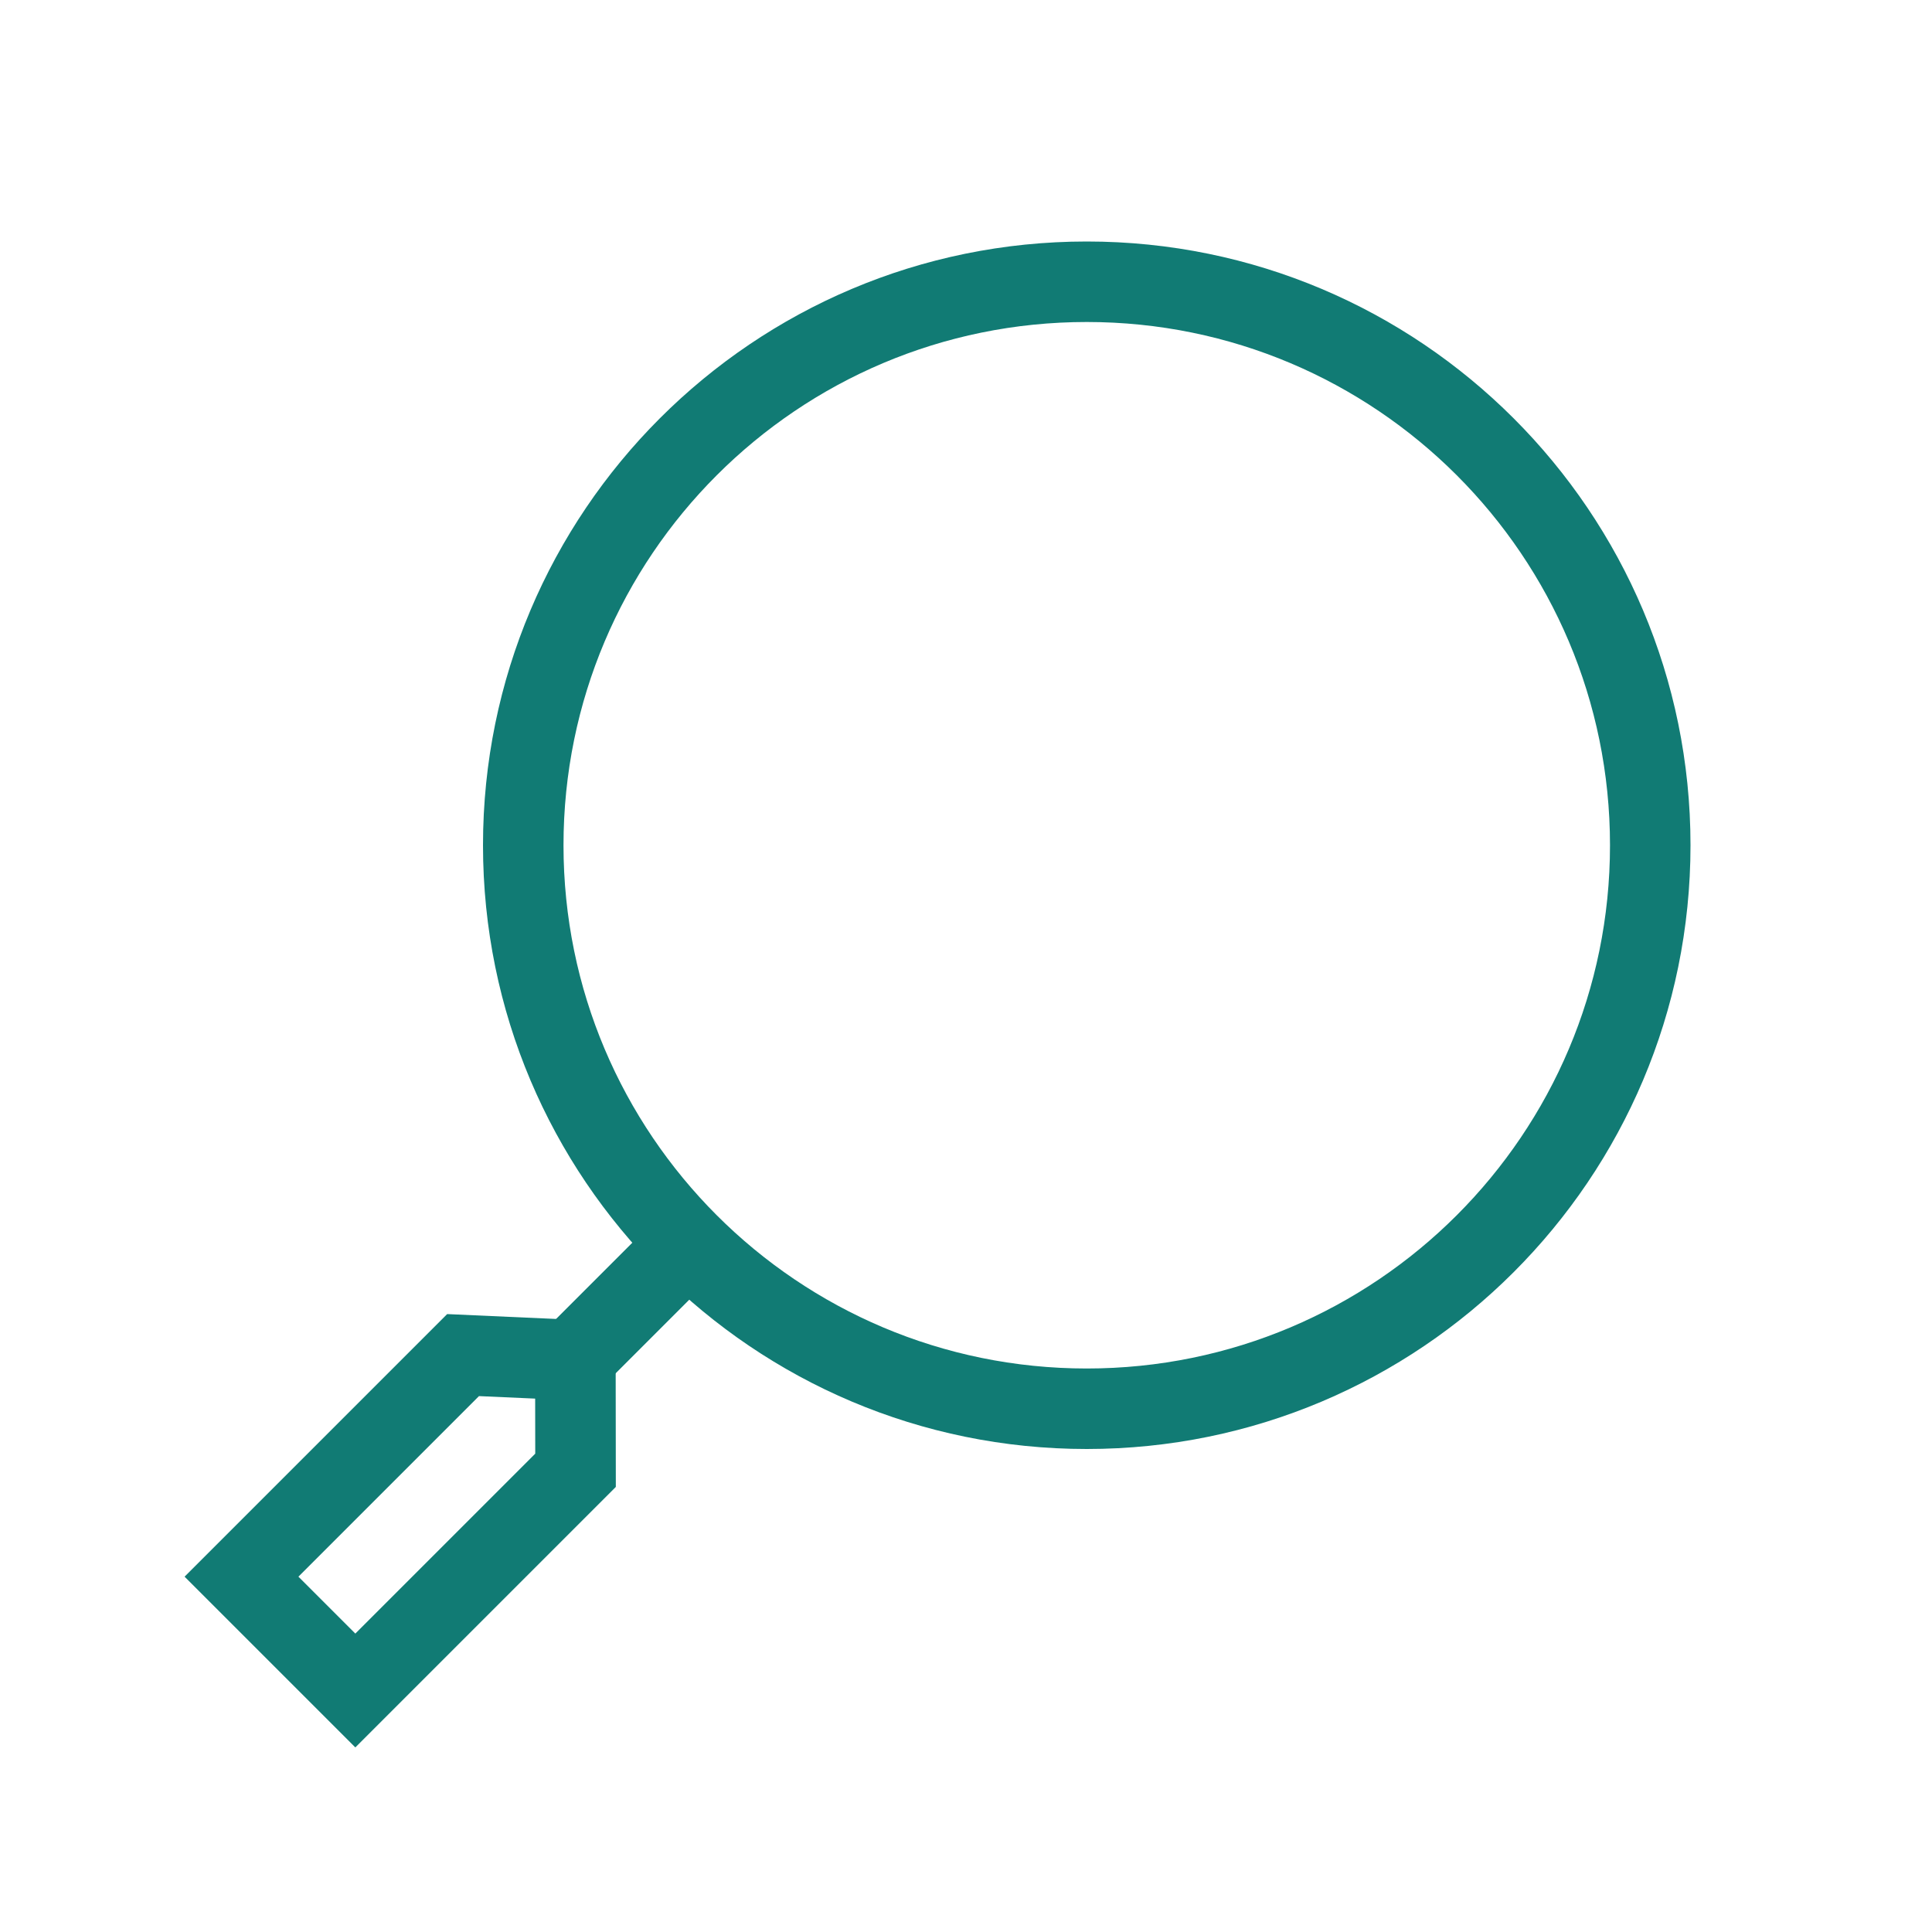
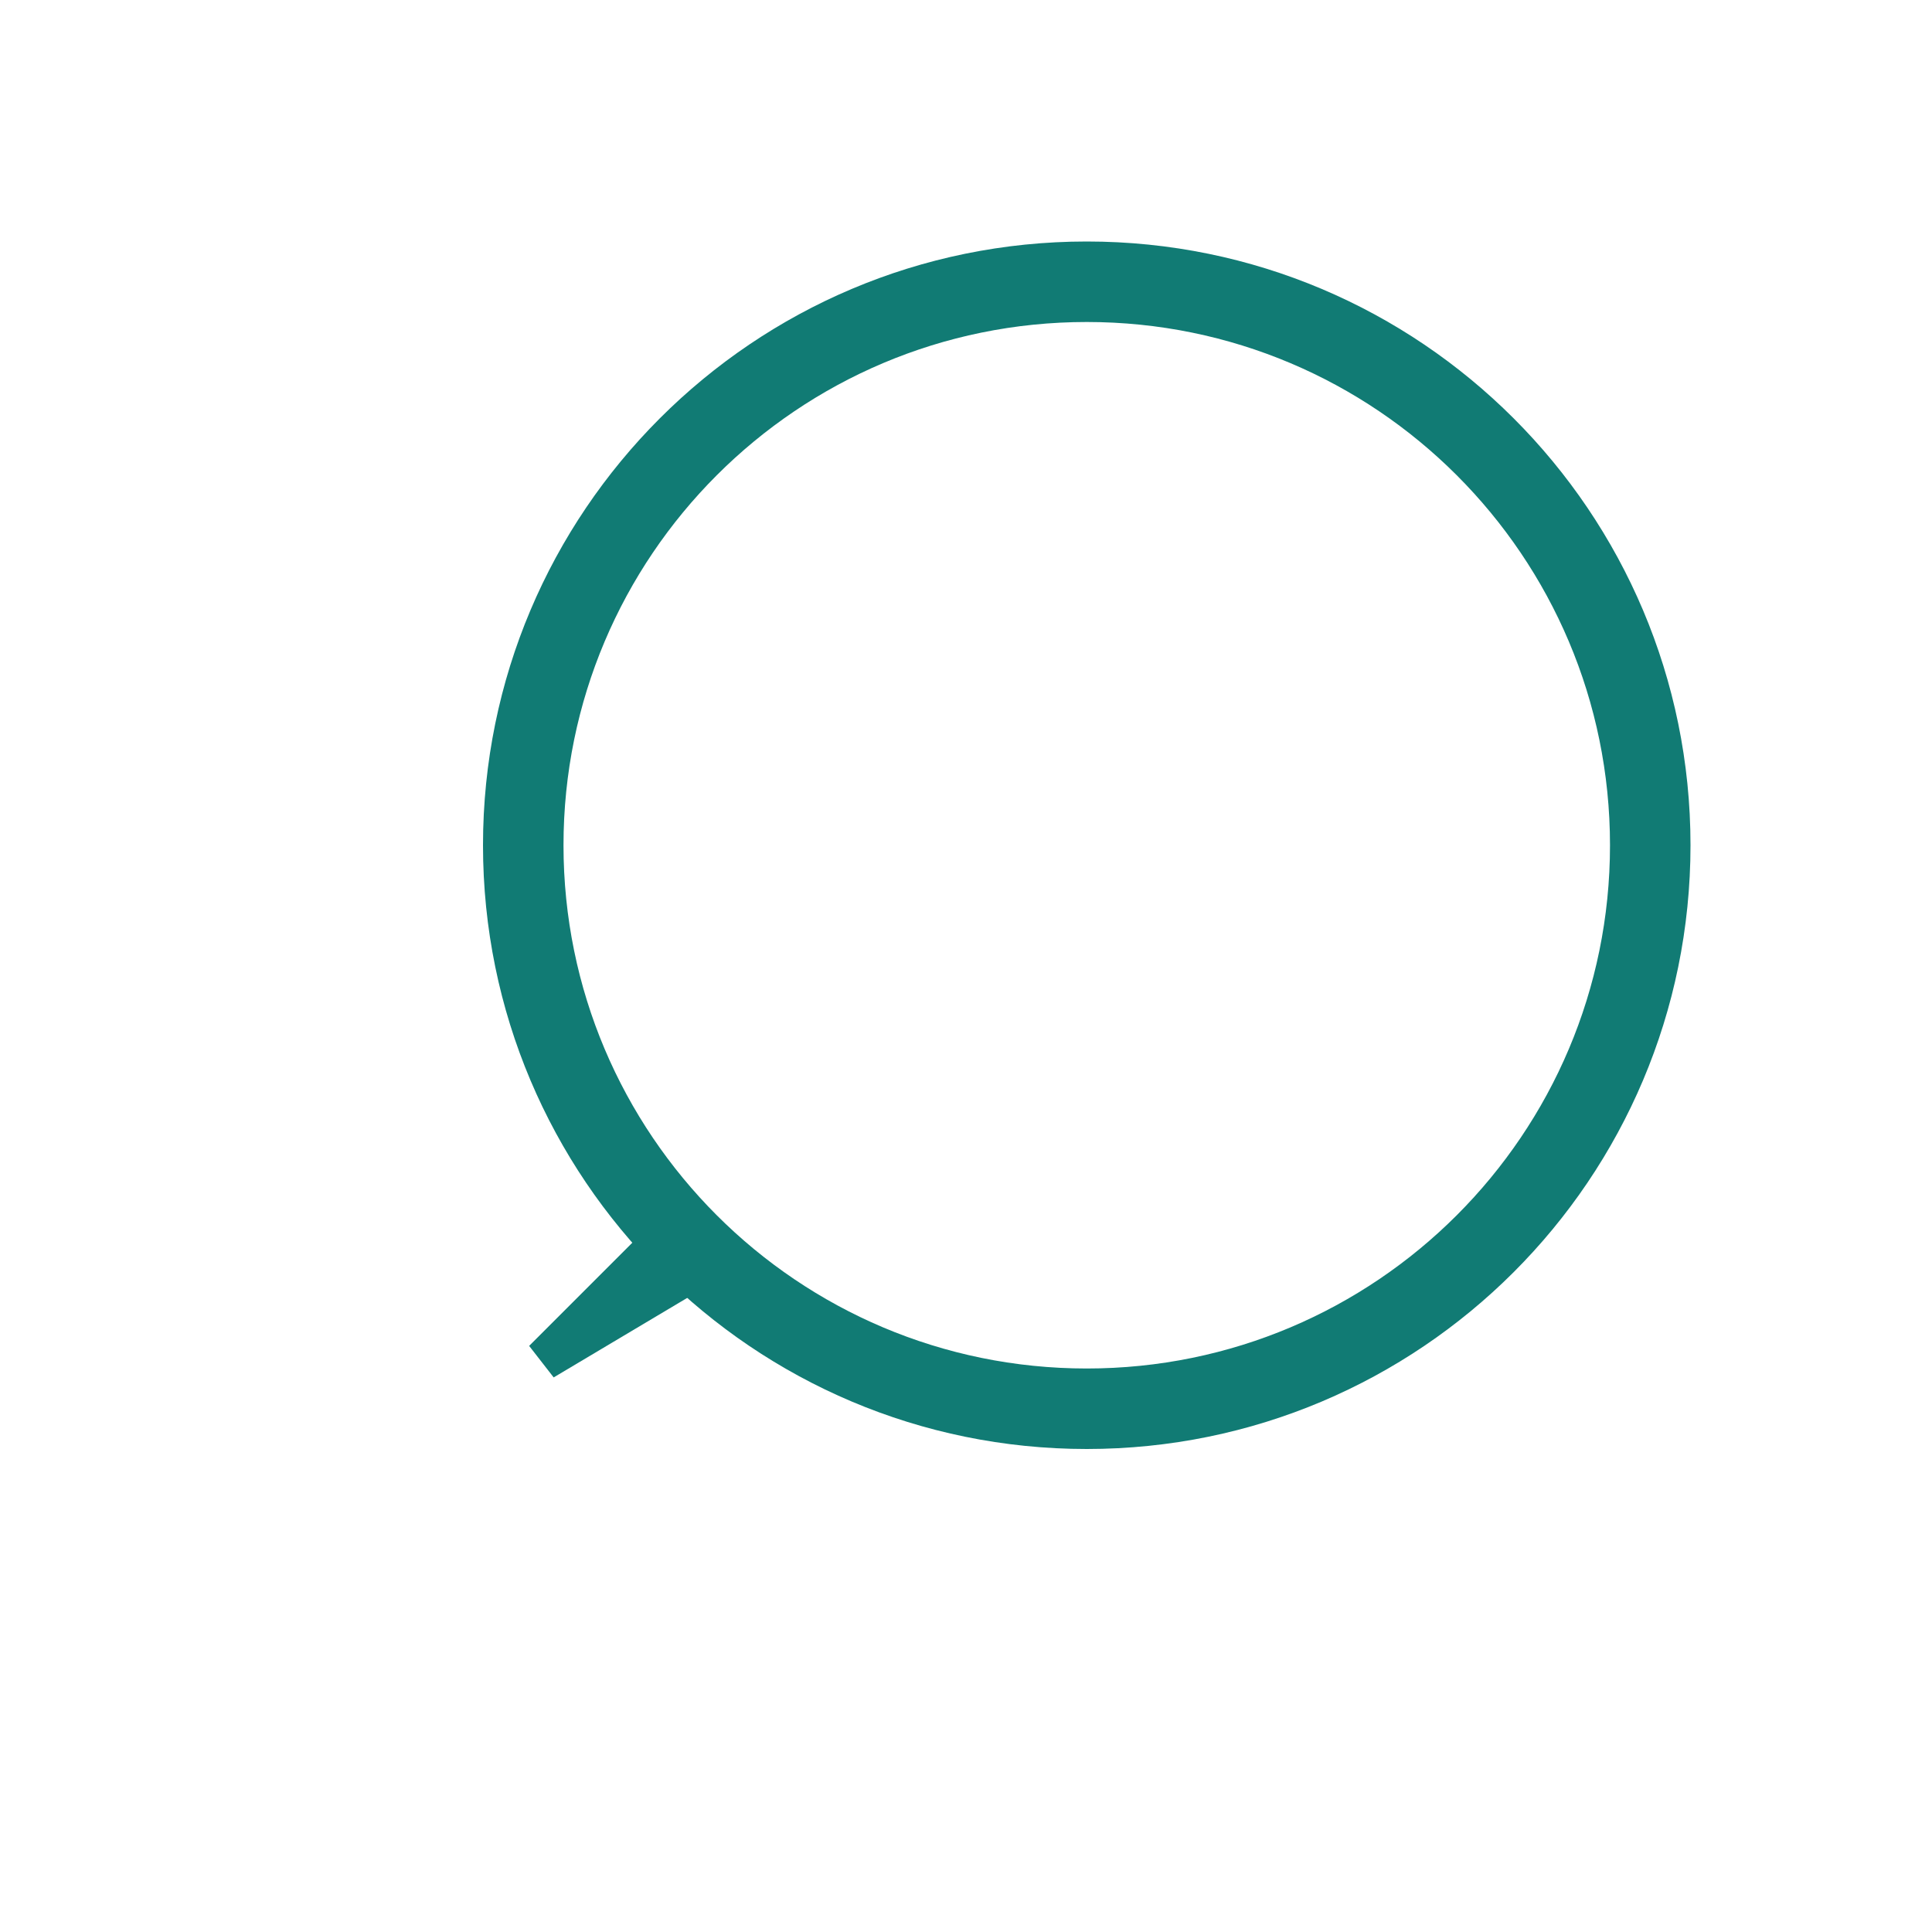
<svg xmlns="http://www.w3.org/2000/svg" width="24" height="24" viewBox="0 0 24 24" fill="none">
-   <path d="M8.146 15.5L8.5 15.854L7.104 17.25L6.75 16.896L8.146 15.5Z" fill="#117B74" stroke="#117B74" stroke-width="0.5" />
-   <path fill-rule="evenodd" clip-rule="evenodd" d="M2.293 19.586L5.555 16.324L7.114 16.394L7.648 16.927L7.65 18.471L4.414 21.707L2.293 19.586ZM3.707 19.586L4.414 20.293L6.649 18.058L6.648 17.374L5.95 17.343L3.707 19.586Z" fill="#117B74" />
+   <path d="M8.146 15.5L8.5 15.854L6.75 16.896L8.146 15.5Z" fill="#117B74" stroke="#117B74" stroke-width="0.5" />
  <path fill-rule="evenodd" clip-rule="evenodd" d="M13.5 17C17.09 17 20 14.09 20 10.5C20 6.91 17.09 4 13.5 4C9.91 4 7 6.91 7 10.5C7 14.09 9.91 17 13.5 17ZM13.5 18C17.642 18 21 14.642 21 10.5C21 6.358 17.642 3 13.5 3C9.358 3 6 6.358 6 10.5C6 14.642 9.358 18 13.5 18Z" fill="#117B74" />
</svg>